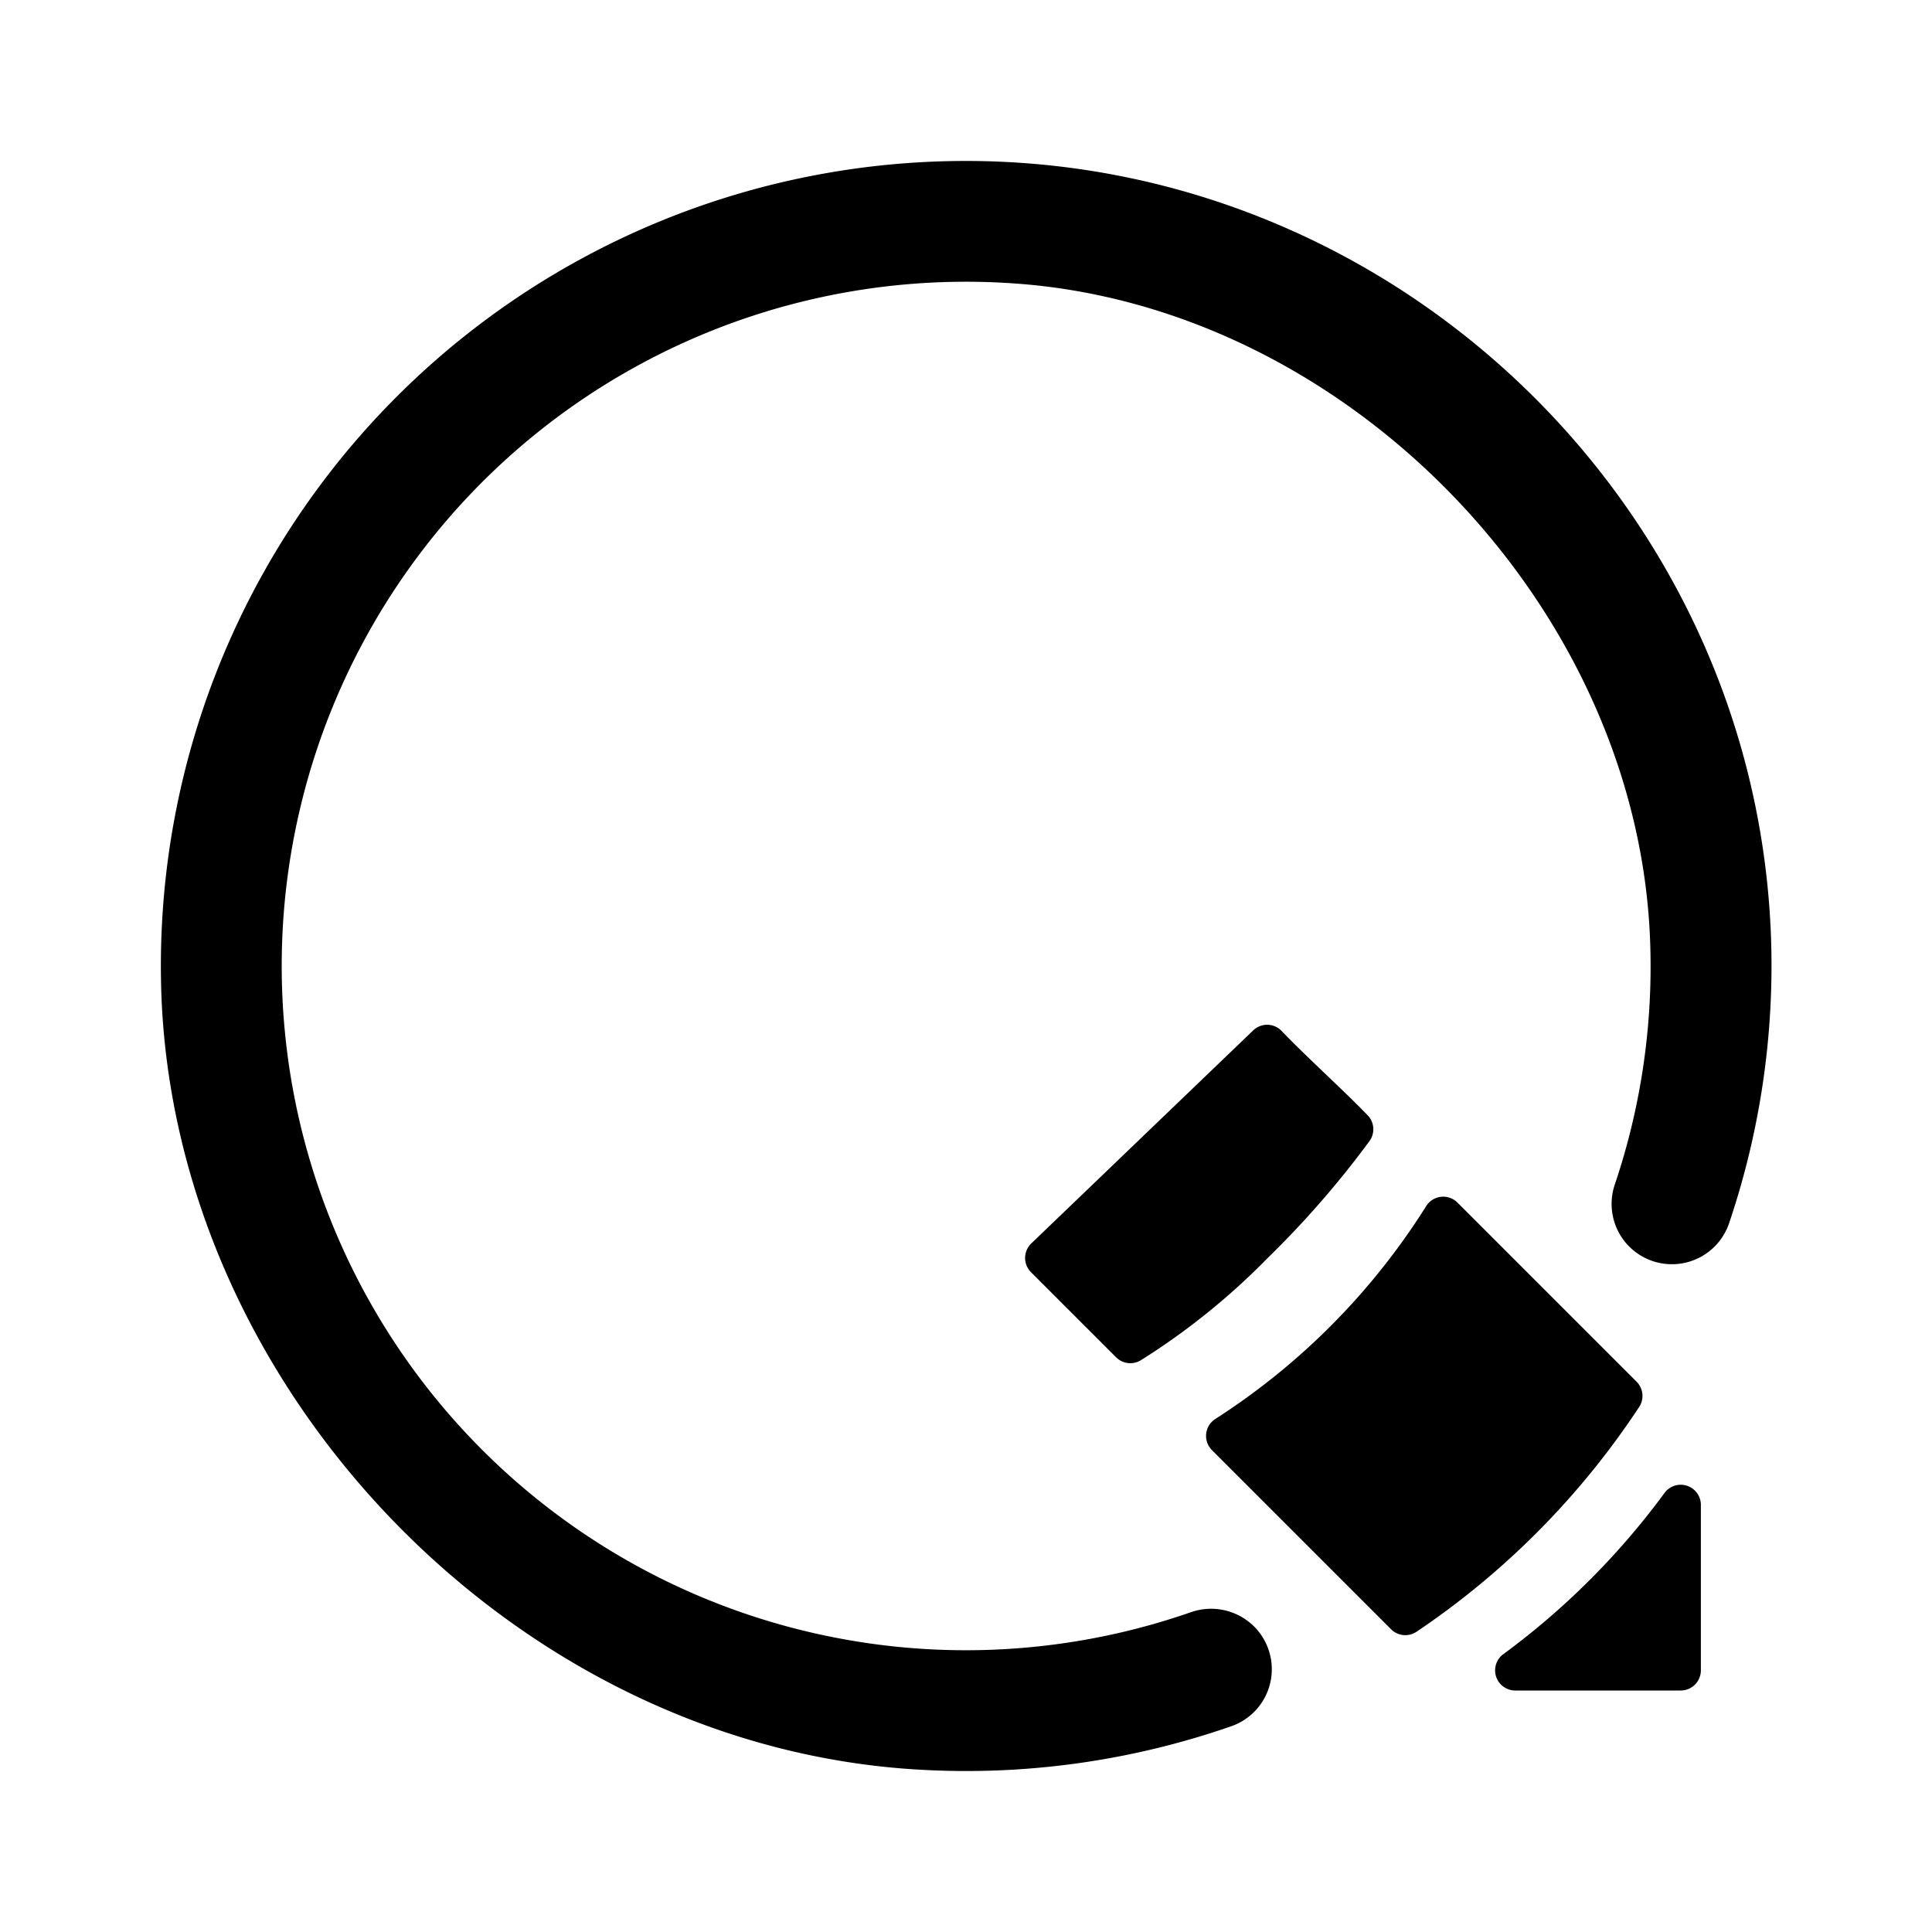
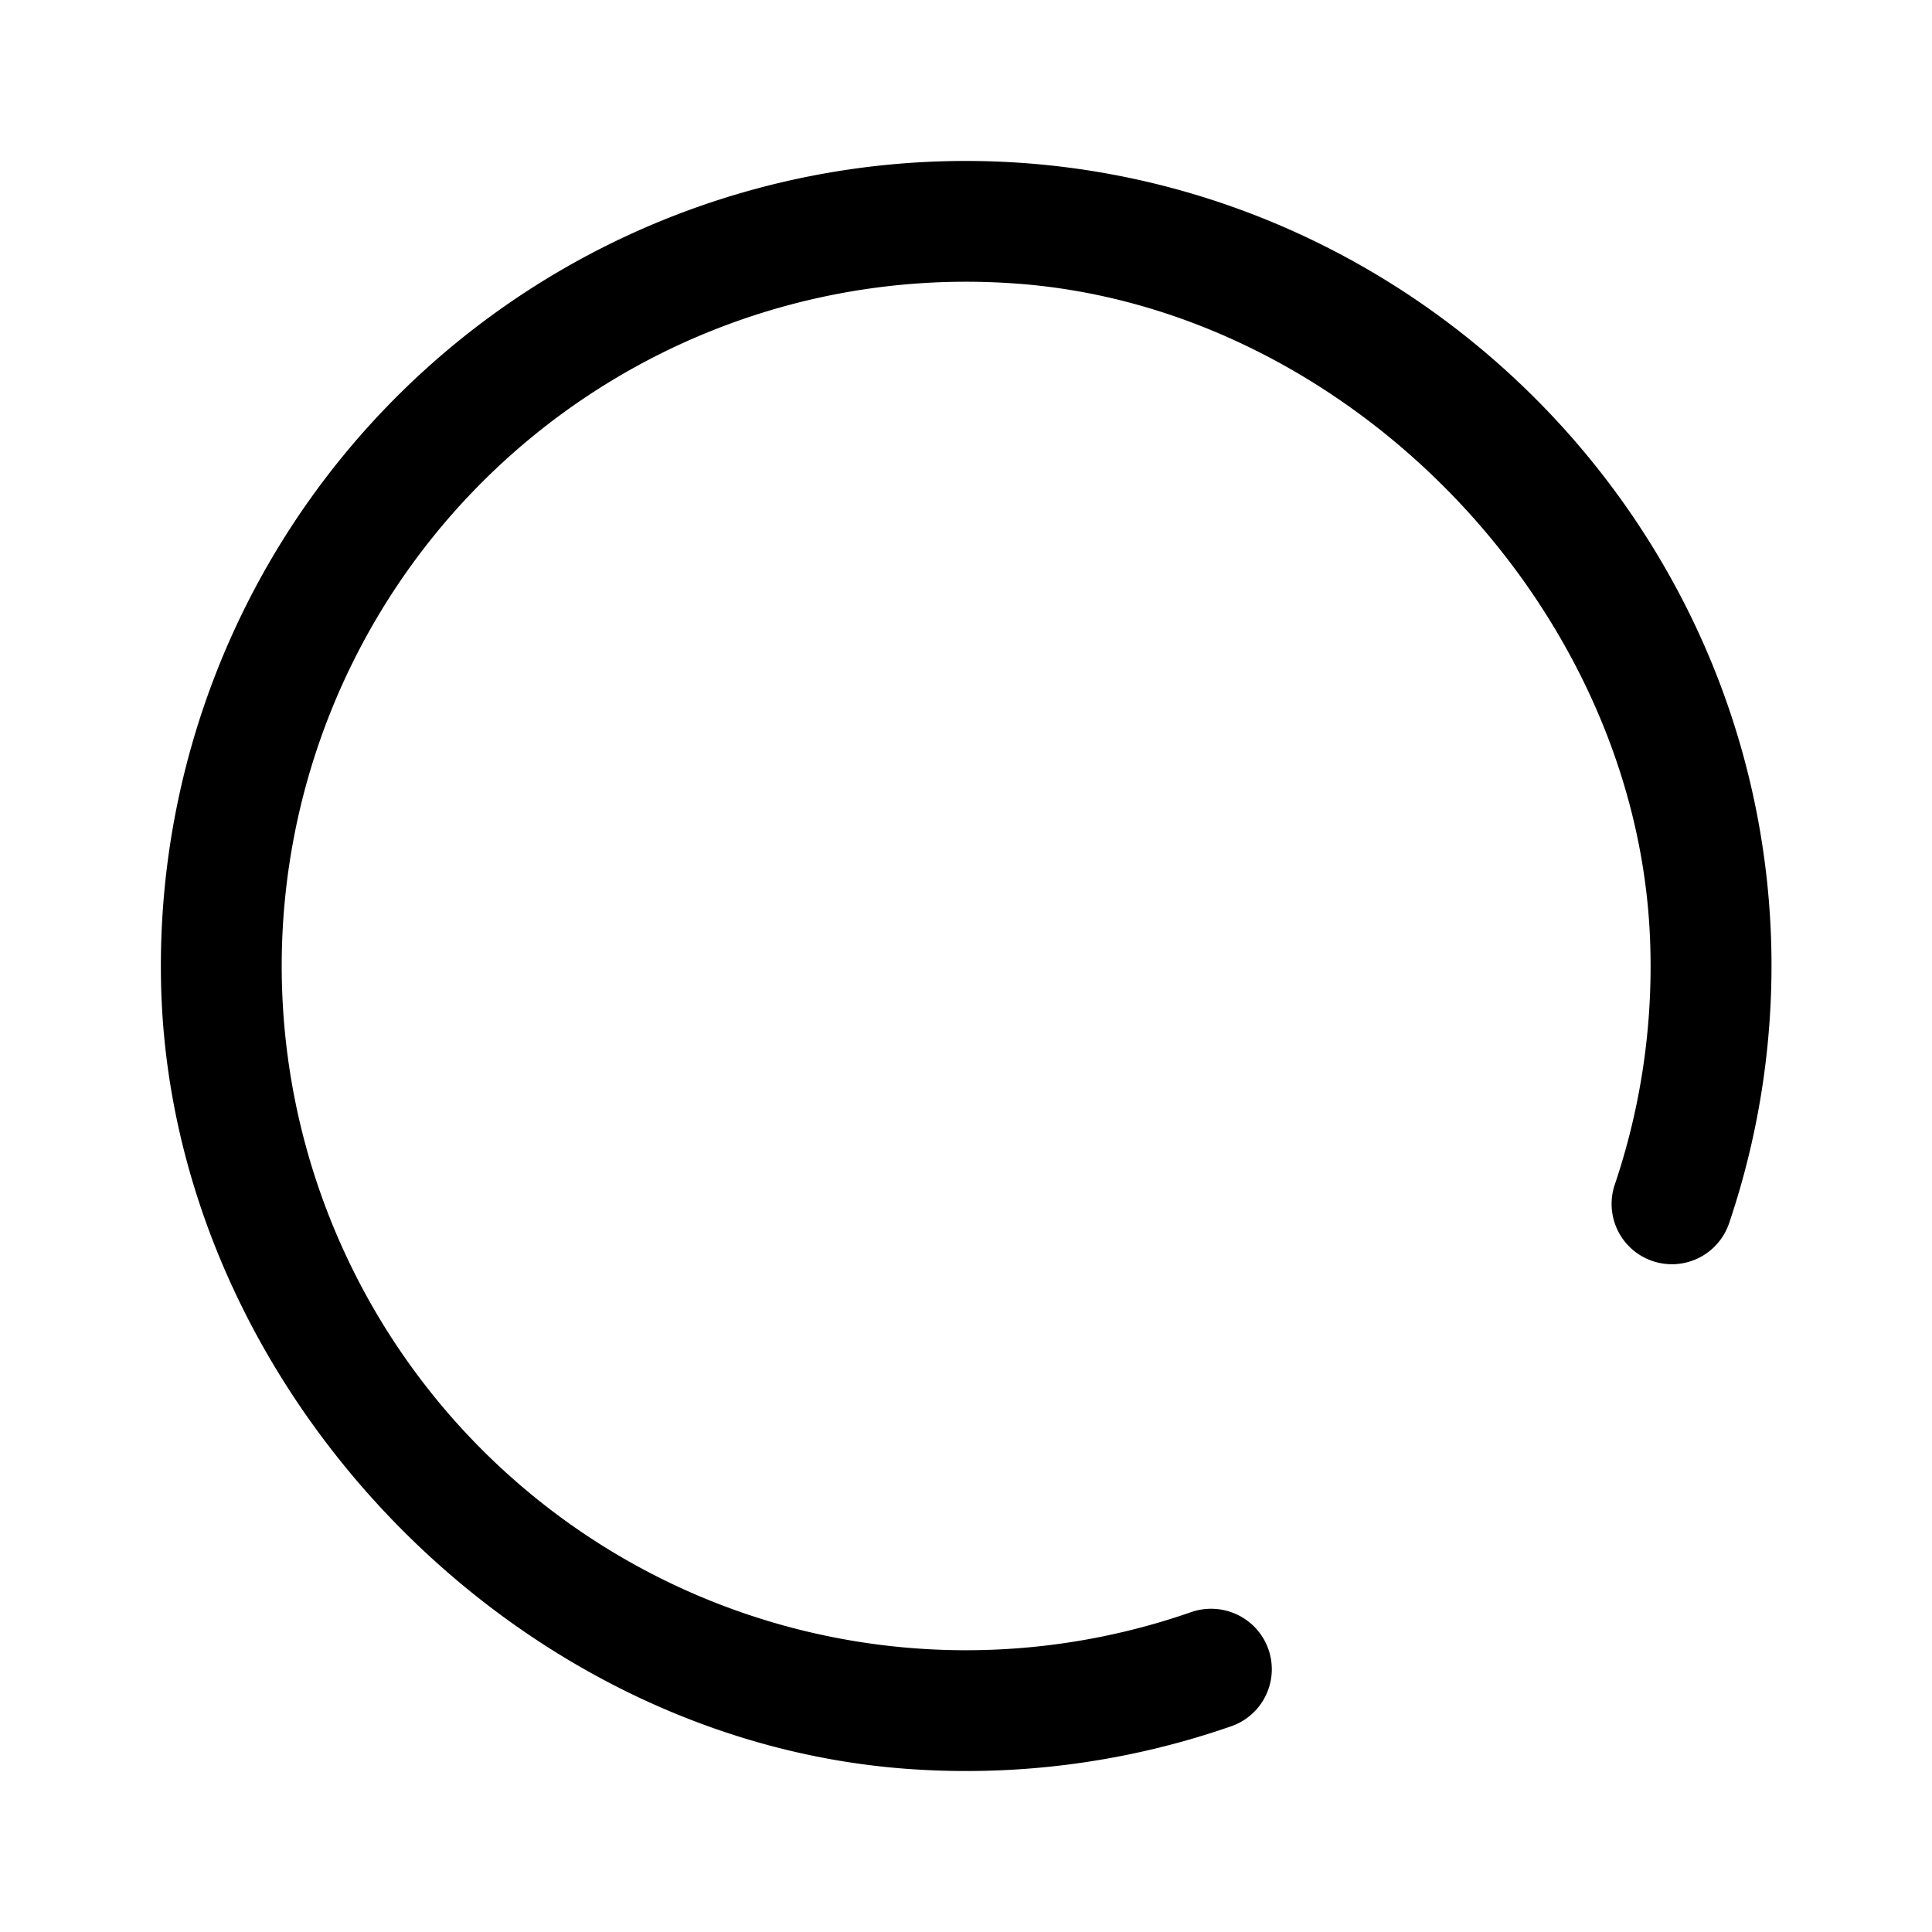
<svg xmlns="http://www.w3.org/2000/svg" fill="#000000" width="800px" height="800px" viewBox="0 0 192 192" data-name="Layer 1">
-   <path d="M0 0h192v192H0z" style="fill:none" />
  <path d="M95.13 16A80 80 0 0 0 16 97.4c.69 40.26 35.05 76.14 75.25 78.46a80.17 80.17 0 0 0 31.06-4.29 6 6 0 0 0 2.31-9.94 6.06 6.06 0 0 0-6.3-1.4 68 68 0 1 1-17.5-132.06C134.11 30.48 163 60.57 164 93.91a67.77 67.77 0 0 1-3.51 23.77 6 6 0 0 0 1.42 6.2 6 6 0 0 0 9.94-2.36A79.93 79.93 0 0 0 176 93.13C174.44 50 138.3 15.55 95.13 16Z" />
-   <path d="m120.45 144.12 17.79 17.79a2 2 0 0 0 2.52.26 79.86 79.86 0 0 0 22.14-22.35 2 2 0 0 0-.26-2.51l-17.8-17.8a2 2 0 0 0-3.1.34 68.32 68.32 0 0 1-21 21.19 2 2 0 0 0-.29 3.08Zm5.47-42.28a2 2 0 0 0-1.38.56l-22.07 21.19a2 2 0 0 0 0 2.85l8.45 8.45a2 2 0 0 0 2.47.28A68.8 68.8 0 0 0 126 125a94.1 94.1 0 0 0 10.14-11.66 2 2 0 0 0-.21-2.49c-2.55-2.64-6-5.72-8.56-8.39a2 2 0 0 0-1.45-.62ZM150.57 168a2 2 0 0 1-1.16-3.62 74.95 74.95 0 0 0 16-16 2 2 0 0 1 3.62 1.16V166a2 2 0 0 1-2 2Z" />
</svg>